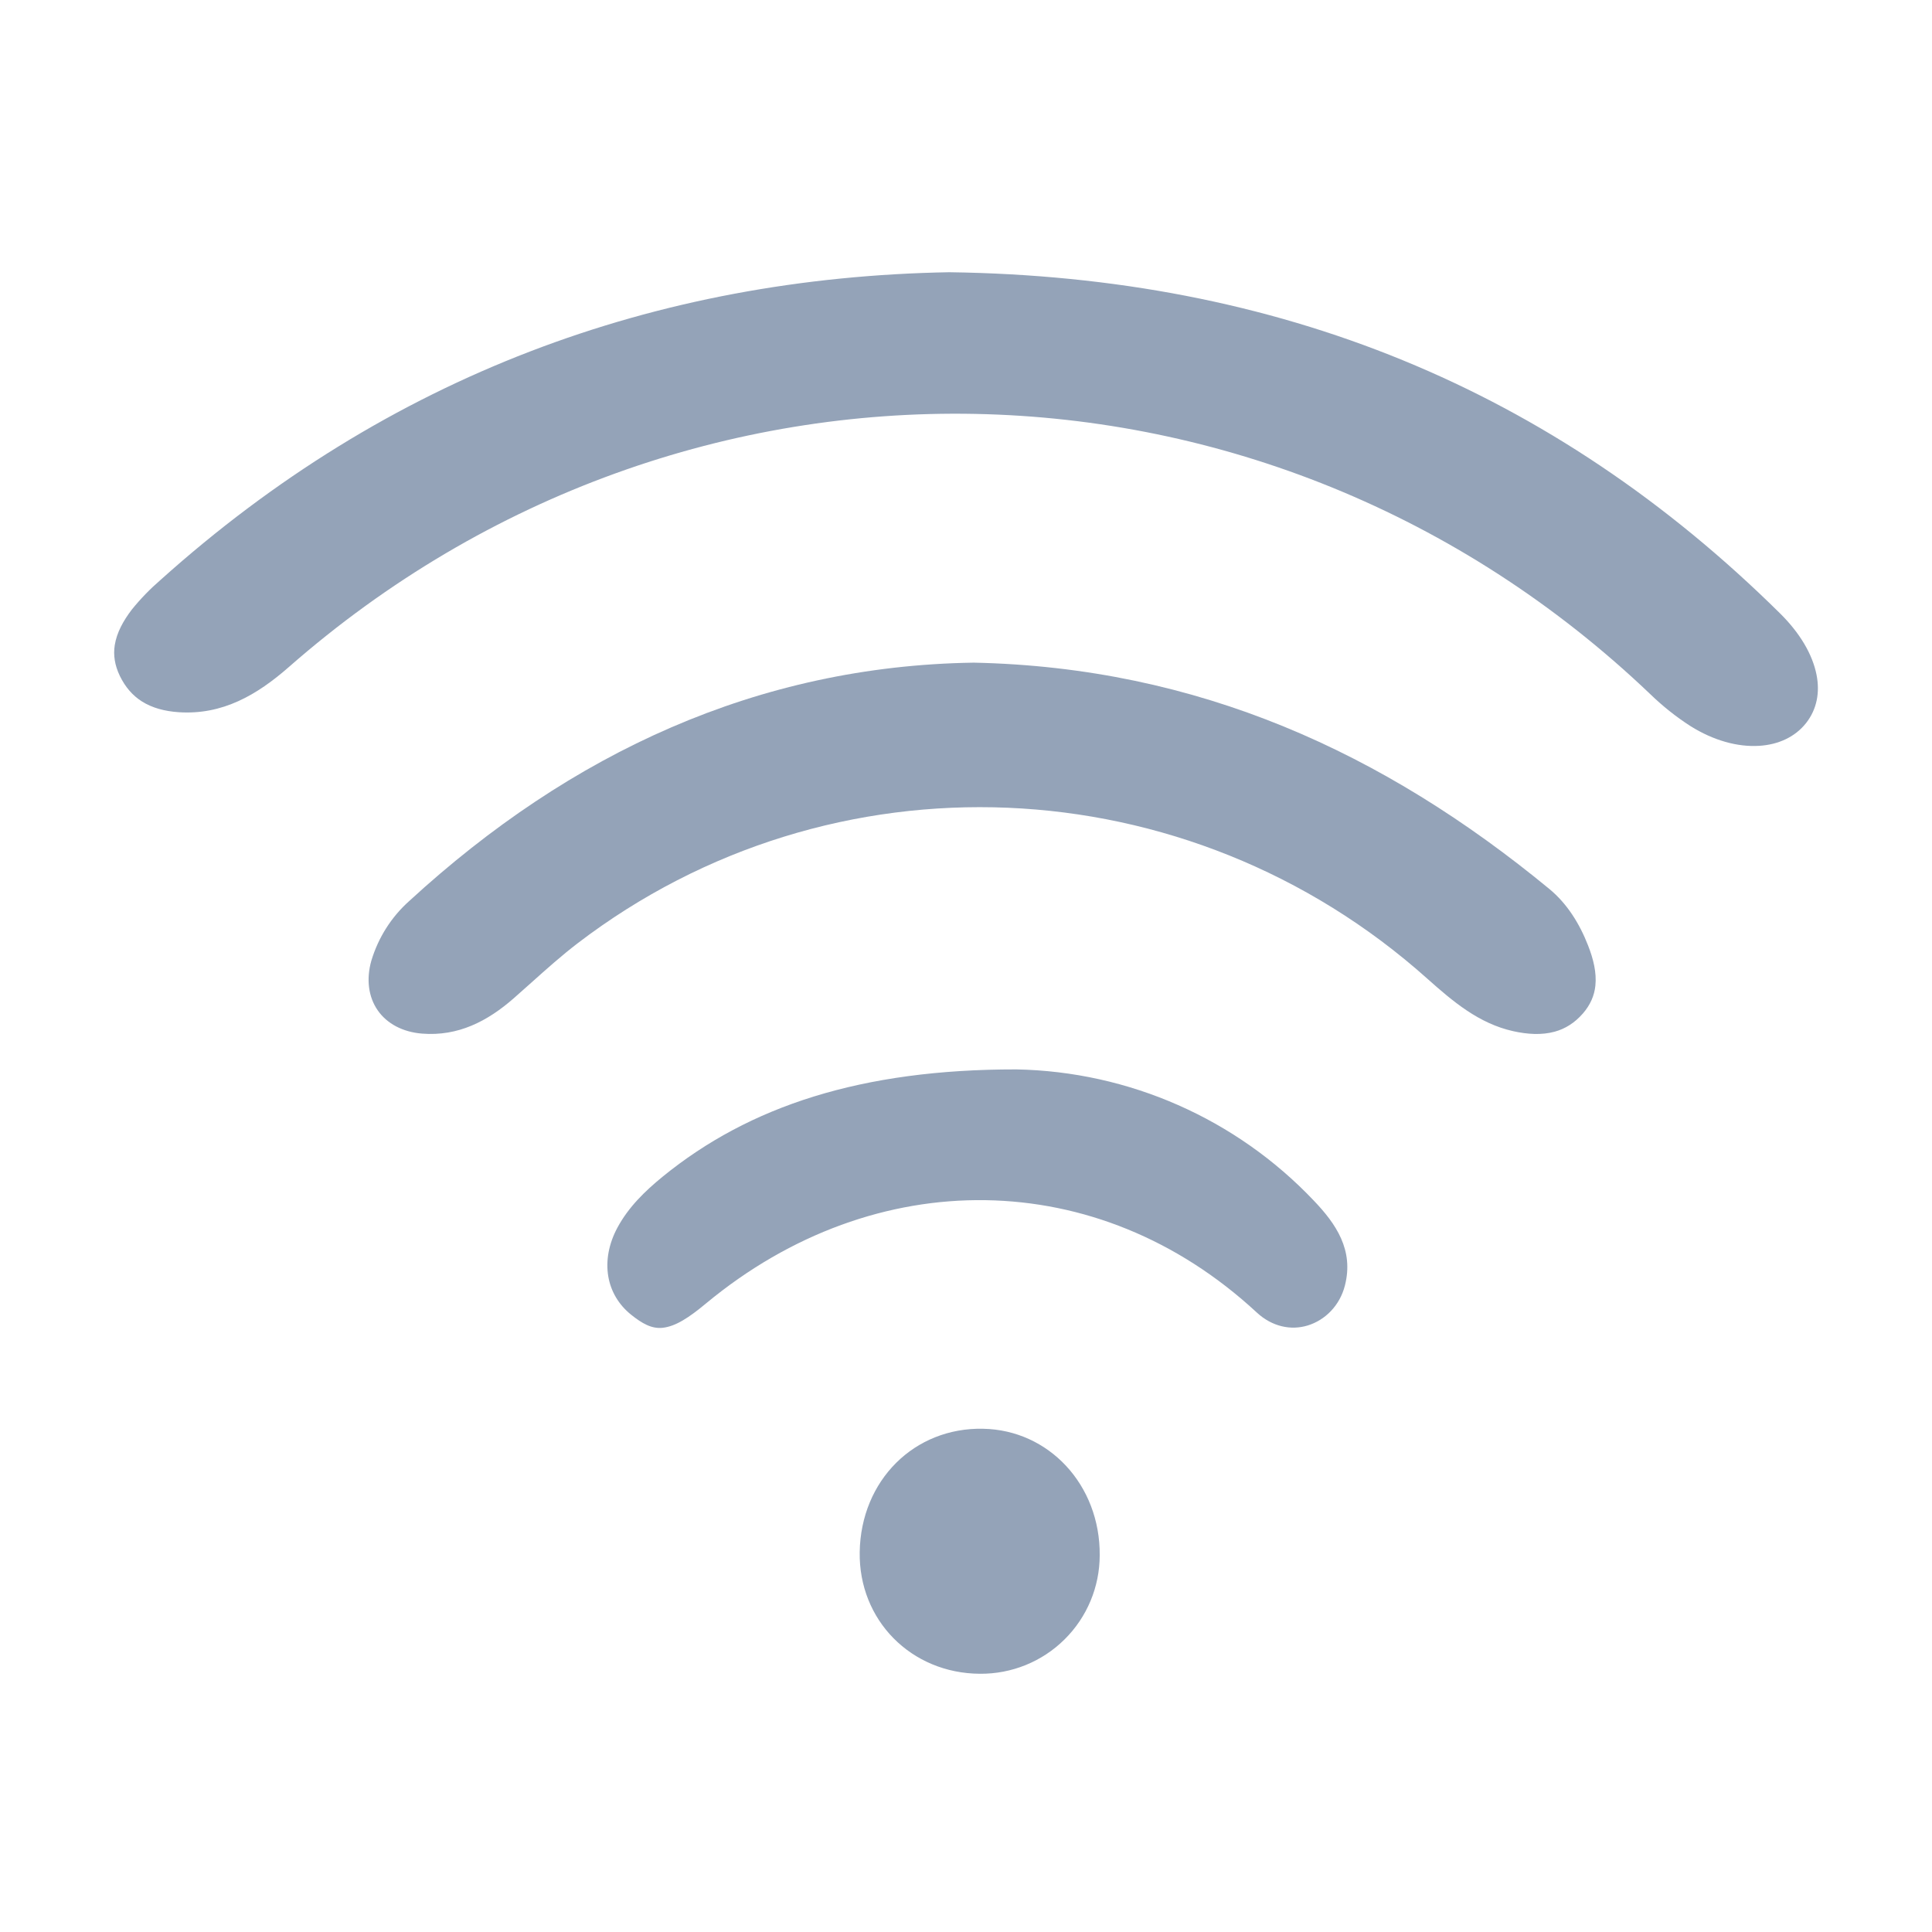
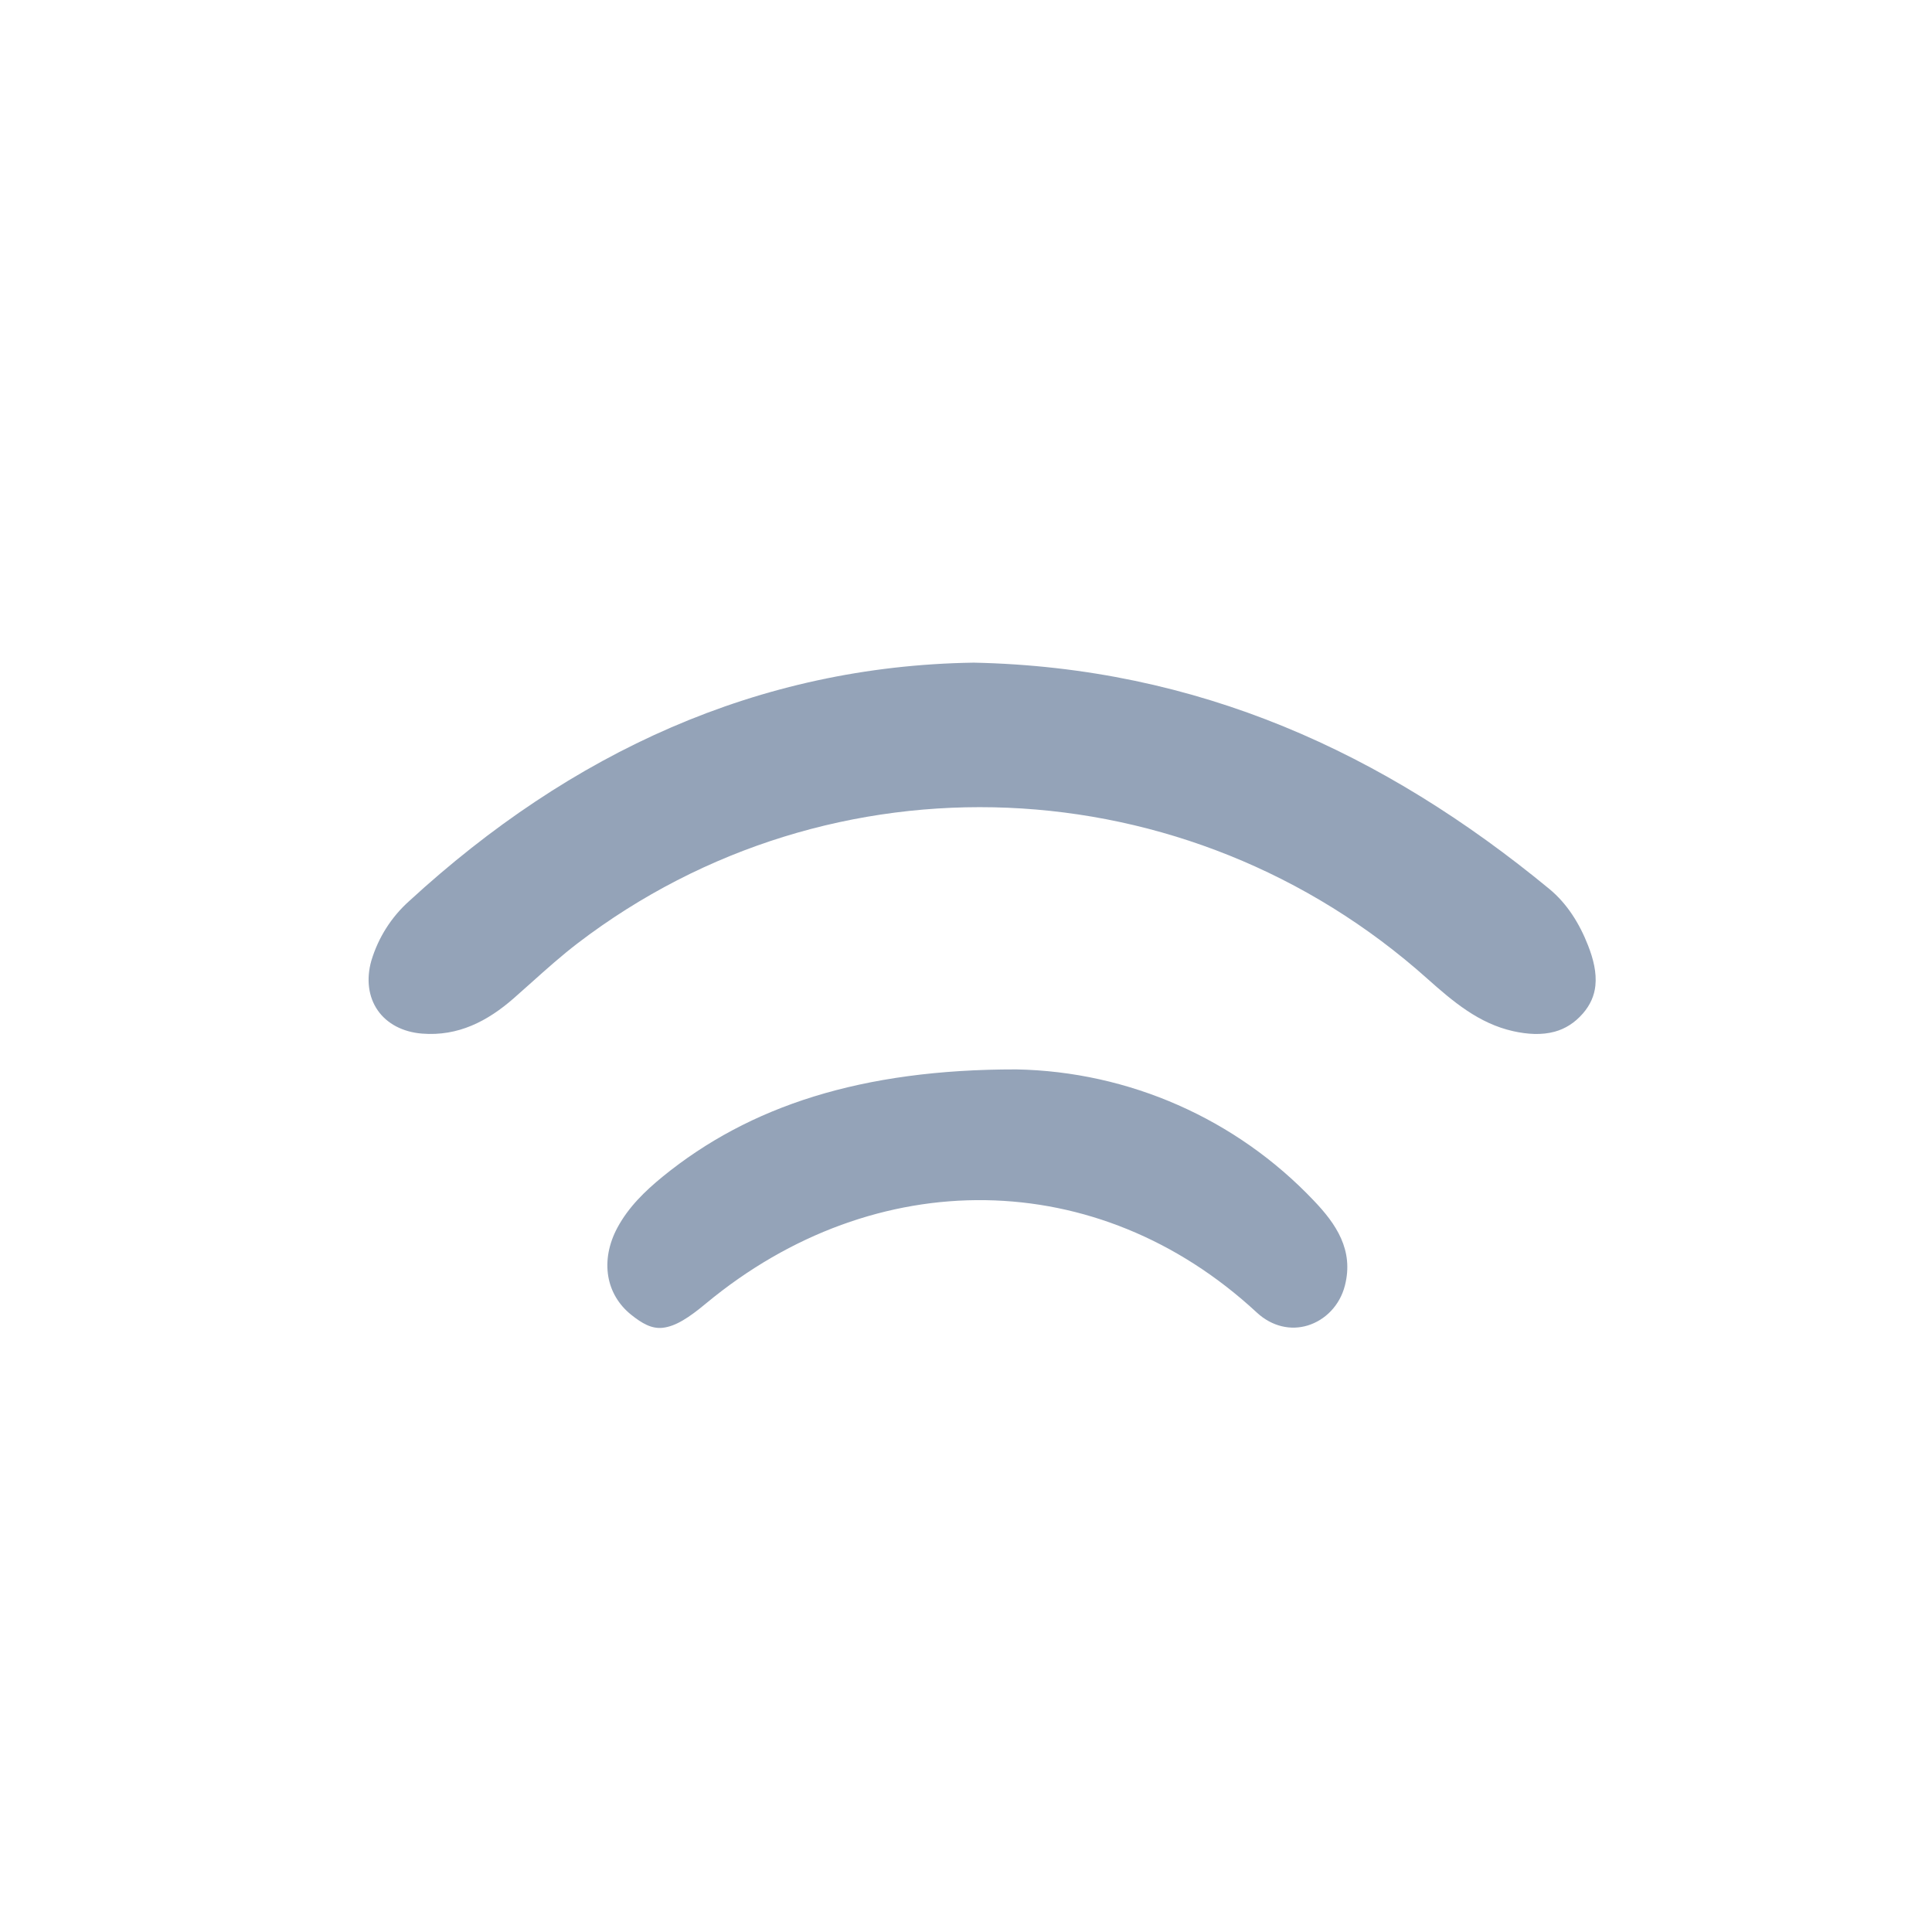
<svg xmlns="http://www.w3.org/2000/svg" height="110" viewBox="0 0 110 110" width="110">
  <g fill="#94a3b8" fill-rule="nonzero">
-     <path d="m54.072 15.5c18.694.259 34.322 6.619 47.279 19.426 1.122 1.11 1.844 2.32 2.076 3.5.195.99.022 1.949-.587 2.729-.638.817-1.603 1.242-2.675 1.309-1.236.078-2.607-.304-3.91-1.119-.828-.53-1.6-1.148-2.319-1.845-10.837-10.331-24.569-15.661-38.412-15.934-13.835-.272-27.785 4.507-39.073 14.407-1.813 1.59-3.778 2.744-6.279 2.577-.786-.054-1.5-.238-2.097-.616-.522-.331-.943-.813-1.253-1.453-.293-.607-.377-1.189-.289-1.748.114-.716.483-1.384.969-2.023.497-.616 1.046-1.181 1.642-1.695 12.94-11.612 28.166-17.221 44.927-17.516z" />
    <path d="m55.42 37.728c12.8.265 23.379 5.131 32.791 12.884 1.018.838 1.727 1.987 2.209 3.224.301.769.491 1.54.414 2.285-.058.555-.28 1.087-.71 1.582-.47.54-1.013.875-1.607 1.037-.741.202-1.546.153-2.371-.031-1.946-.436-3.416-1.682-4.866-2.974-6.834-6.116-15.317-9.384-23.896-9.745-8.587-.361-17.271 2.191-24.501 7.72-.917.703-1.781 1.476-2.643 2.248-.33.296-.66.591-.994.883-1.494 1.307-3.162 2.171-5.213 2.009-1.104-.088-2.002-.567-2.529-1.327-.528-.762-.662-1.772-.359-2.833.394-1.306 1.135-2.48 2.154-3.389 9.207-8.459 19.878-13.384 32.124-13.572z" />
    <path d="m57.864 60.887c6.414.121 12.511 2.808 16.931 7.463 1.274 1.331 2.296 2.822 1.778 4.844-.288 1.135-1.122 1.972-2.127 2.276-.939.284-2.009.075-2.892-.742-4.533-4.2-9.952-6.311-15.436-6.395-5.51-.085-11.101 1.878-15.933 5.889-.954.793-1.717 1.299-2.464 1.378-.619.065-1.166-.247-1.789-.747-.711-.569-1.155-1.334-1.299-2.179-.151-.889.025-1.855.519-2.775.629-1.169 1.563-2.077 2.579-2.907 4.933-4.016 11.311-6.114 20.132-6.105z" />
-     <path d="m55.973 81.348c1.869.033 3.53.831 4.72 2.108 1.213 1.302 1.936 3.097 1.92 5.096-.003 1.802-.722 3.525-2.005 4.792-1.278 1.266-3.011 1.969-4.816 1.953-1.95-.01-3.683-.77-4.918-2.022-1.23-1.247-1.958-2.976-1.926-4.908.032-2.03.806-3.817 2.079-5.082 1.256-1.248 2.994-1.978 4.945-1.938z" />
  </g>
</svg>